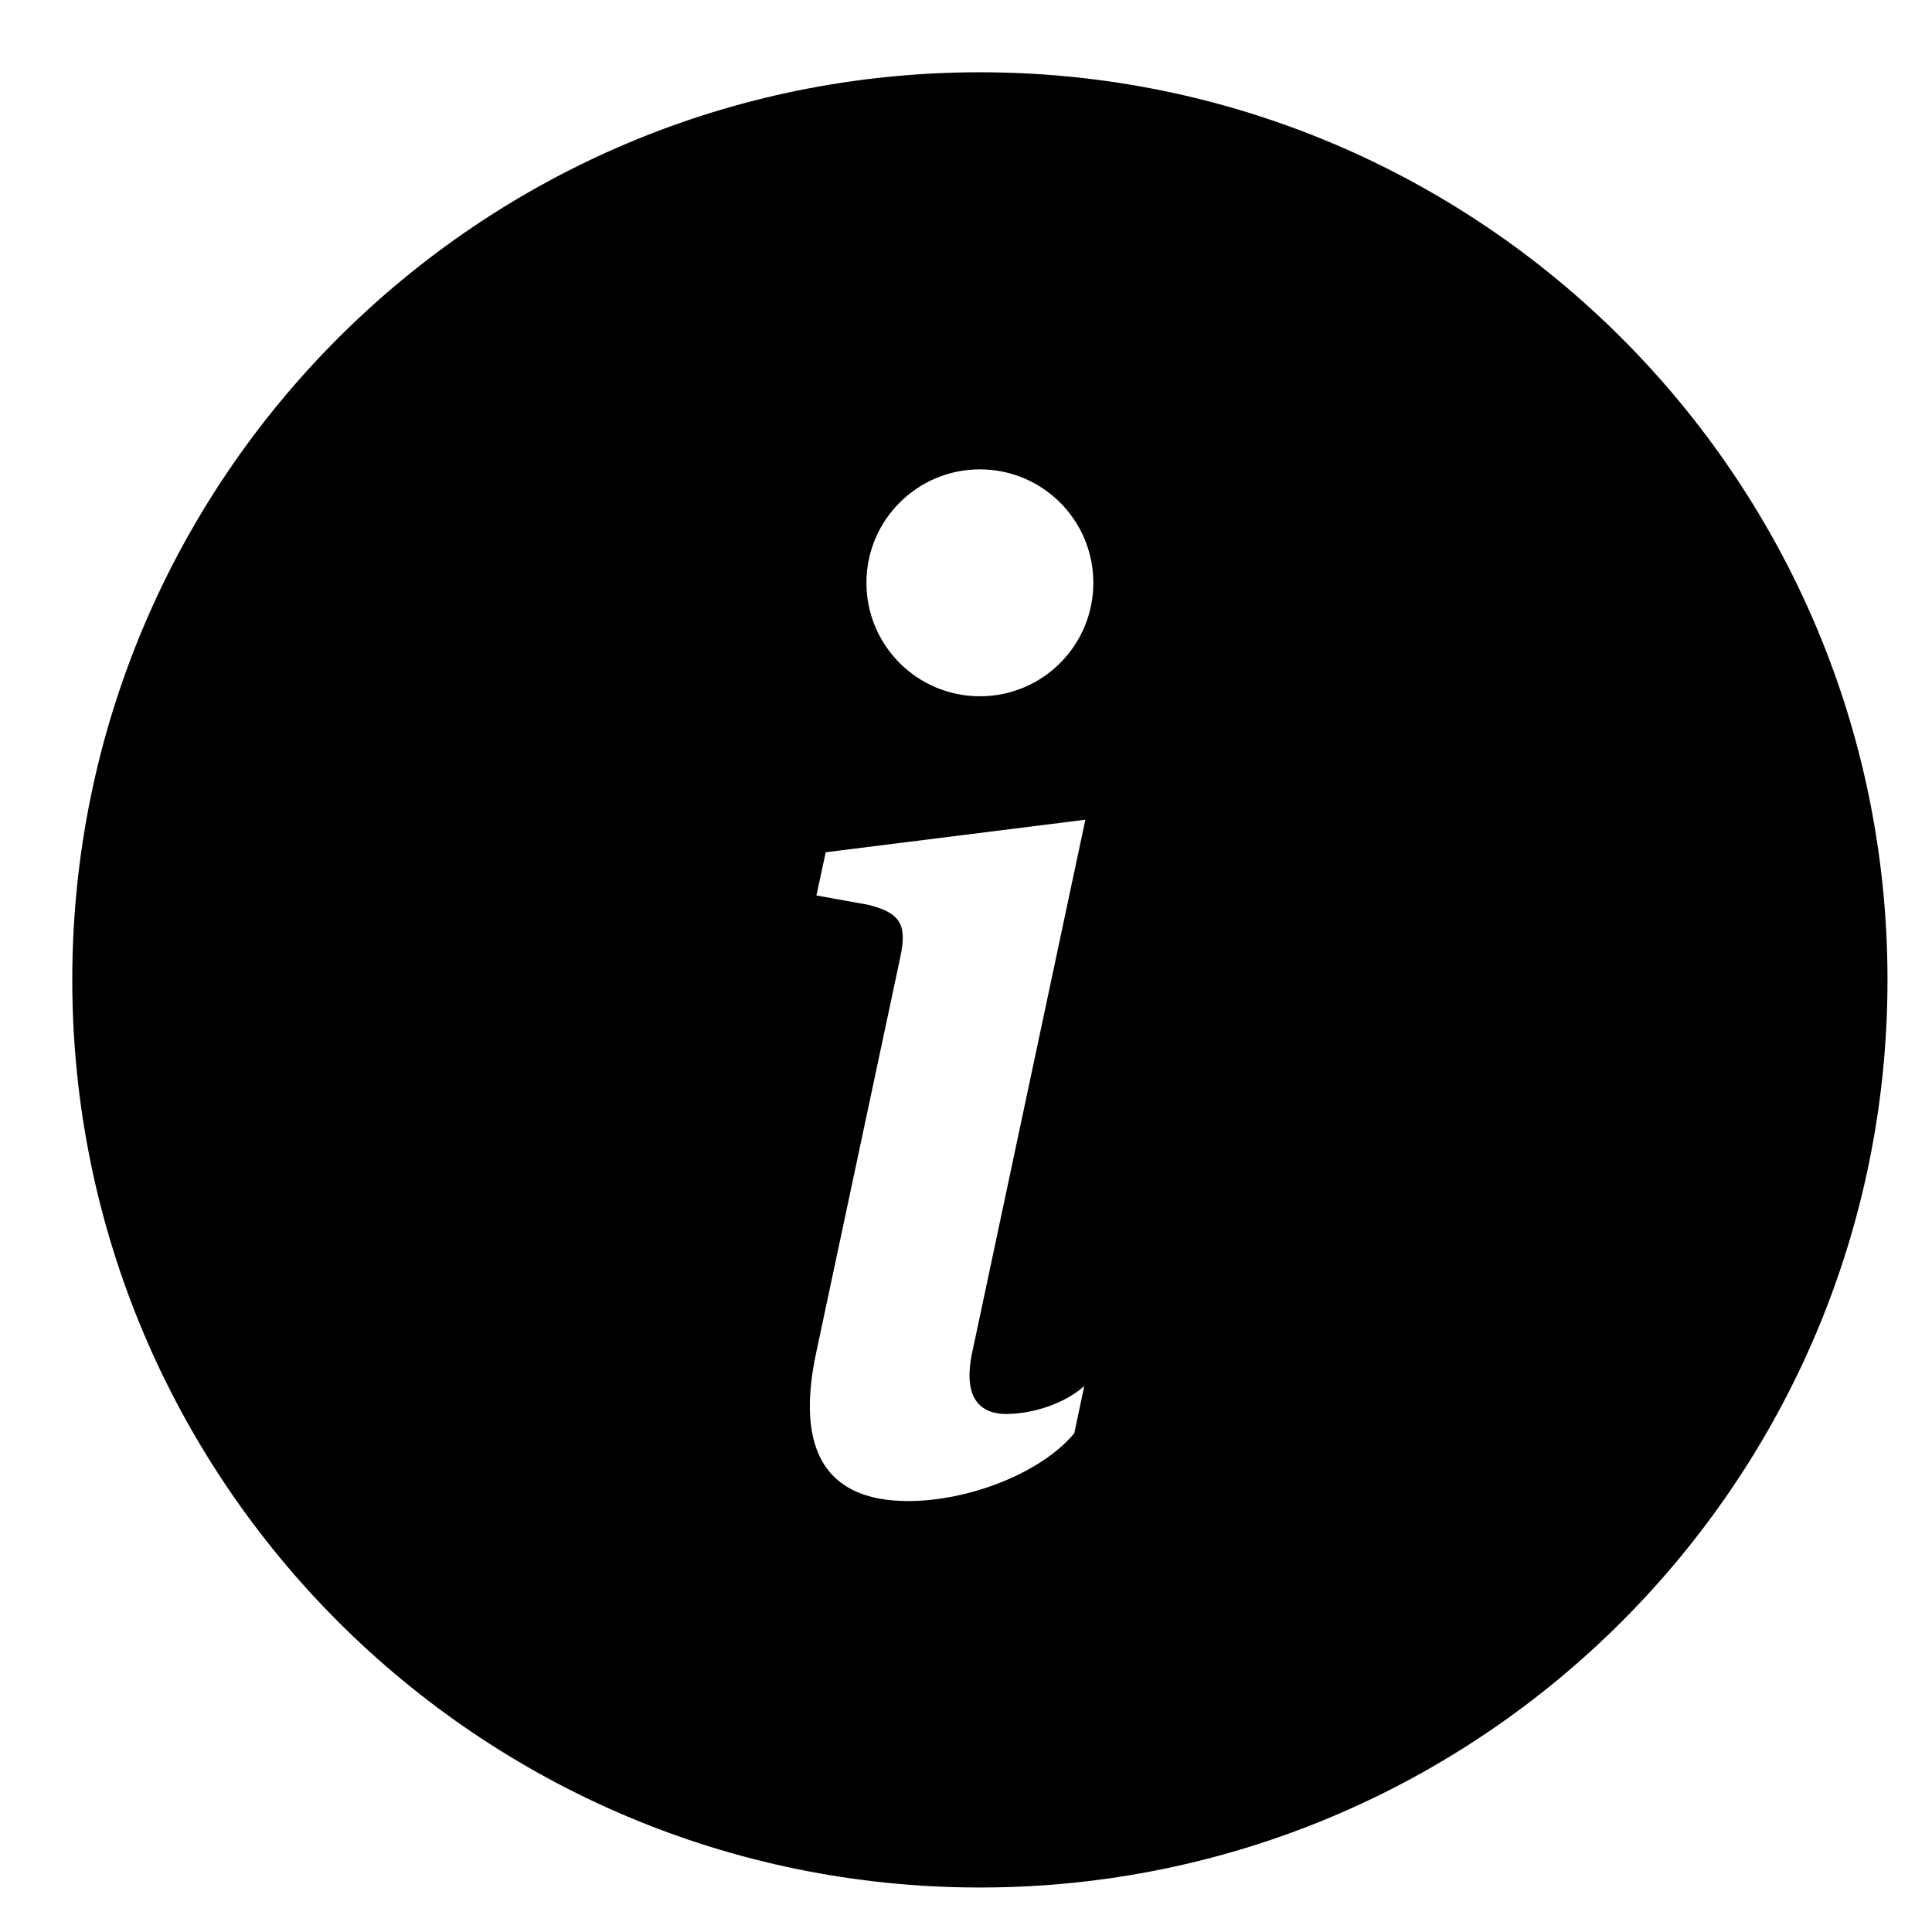
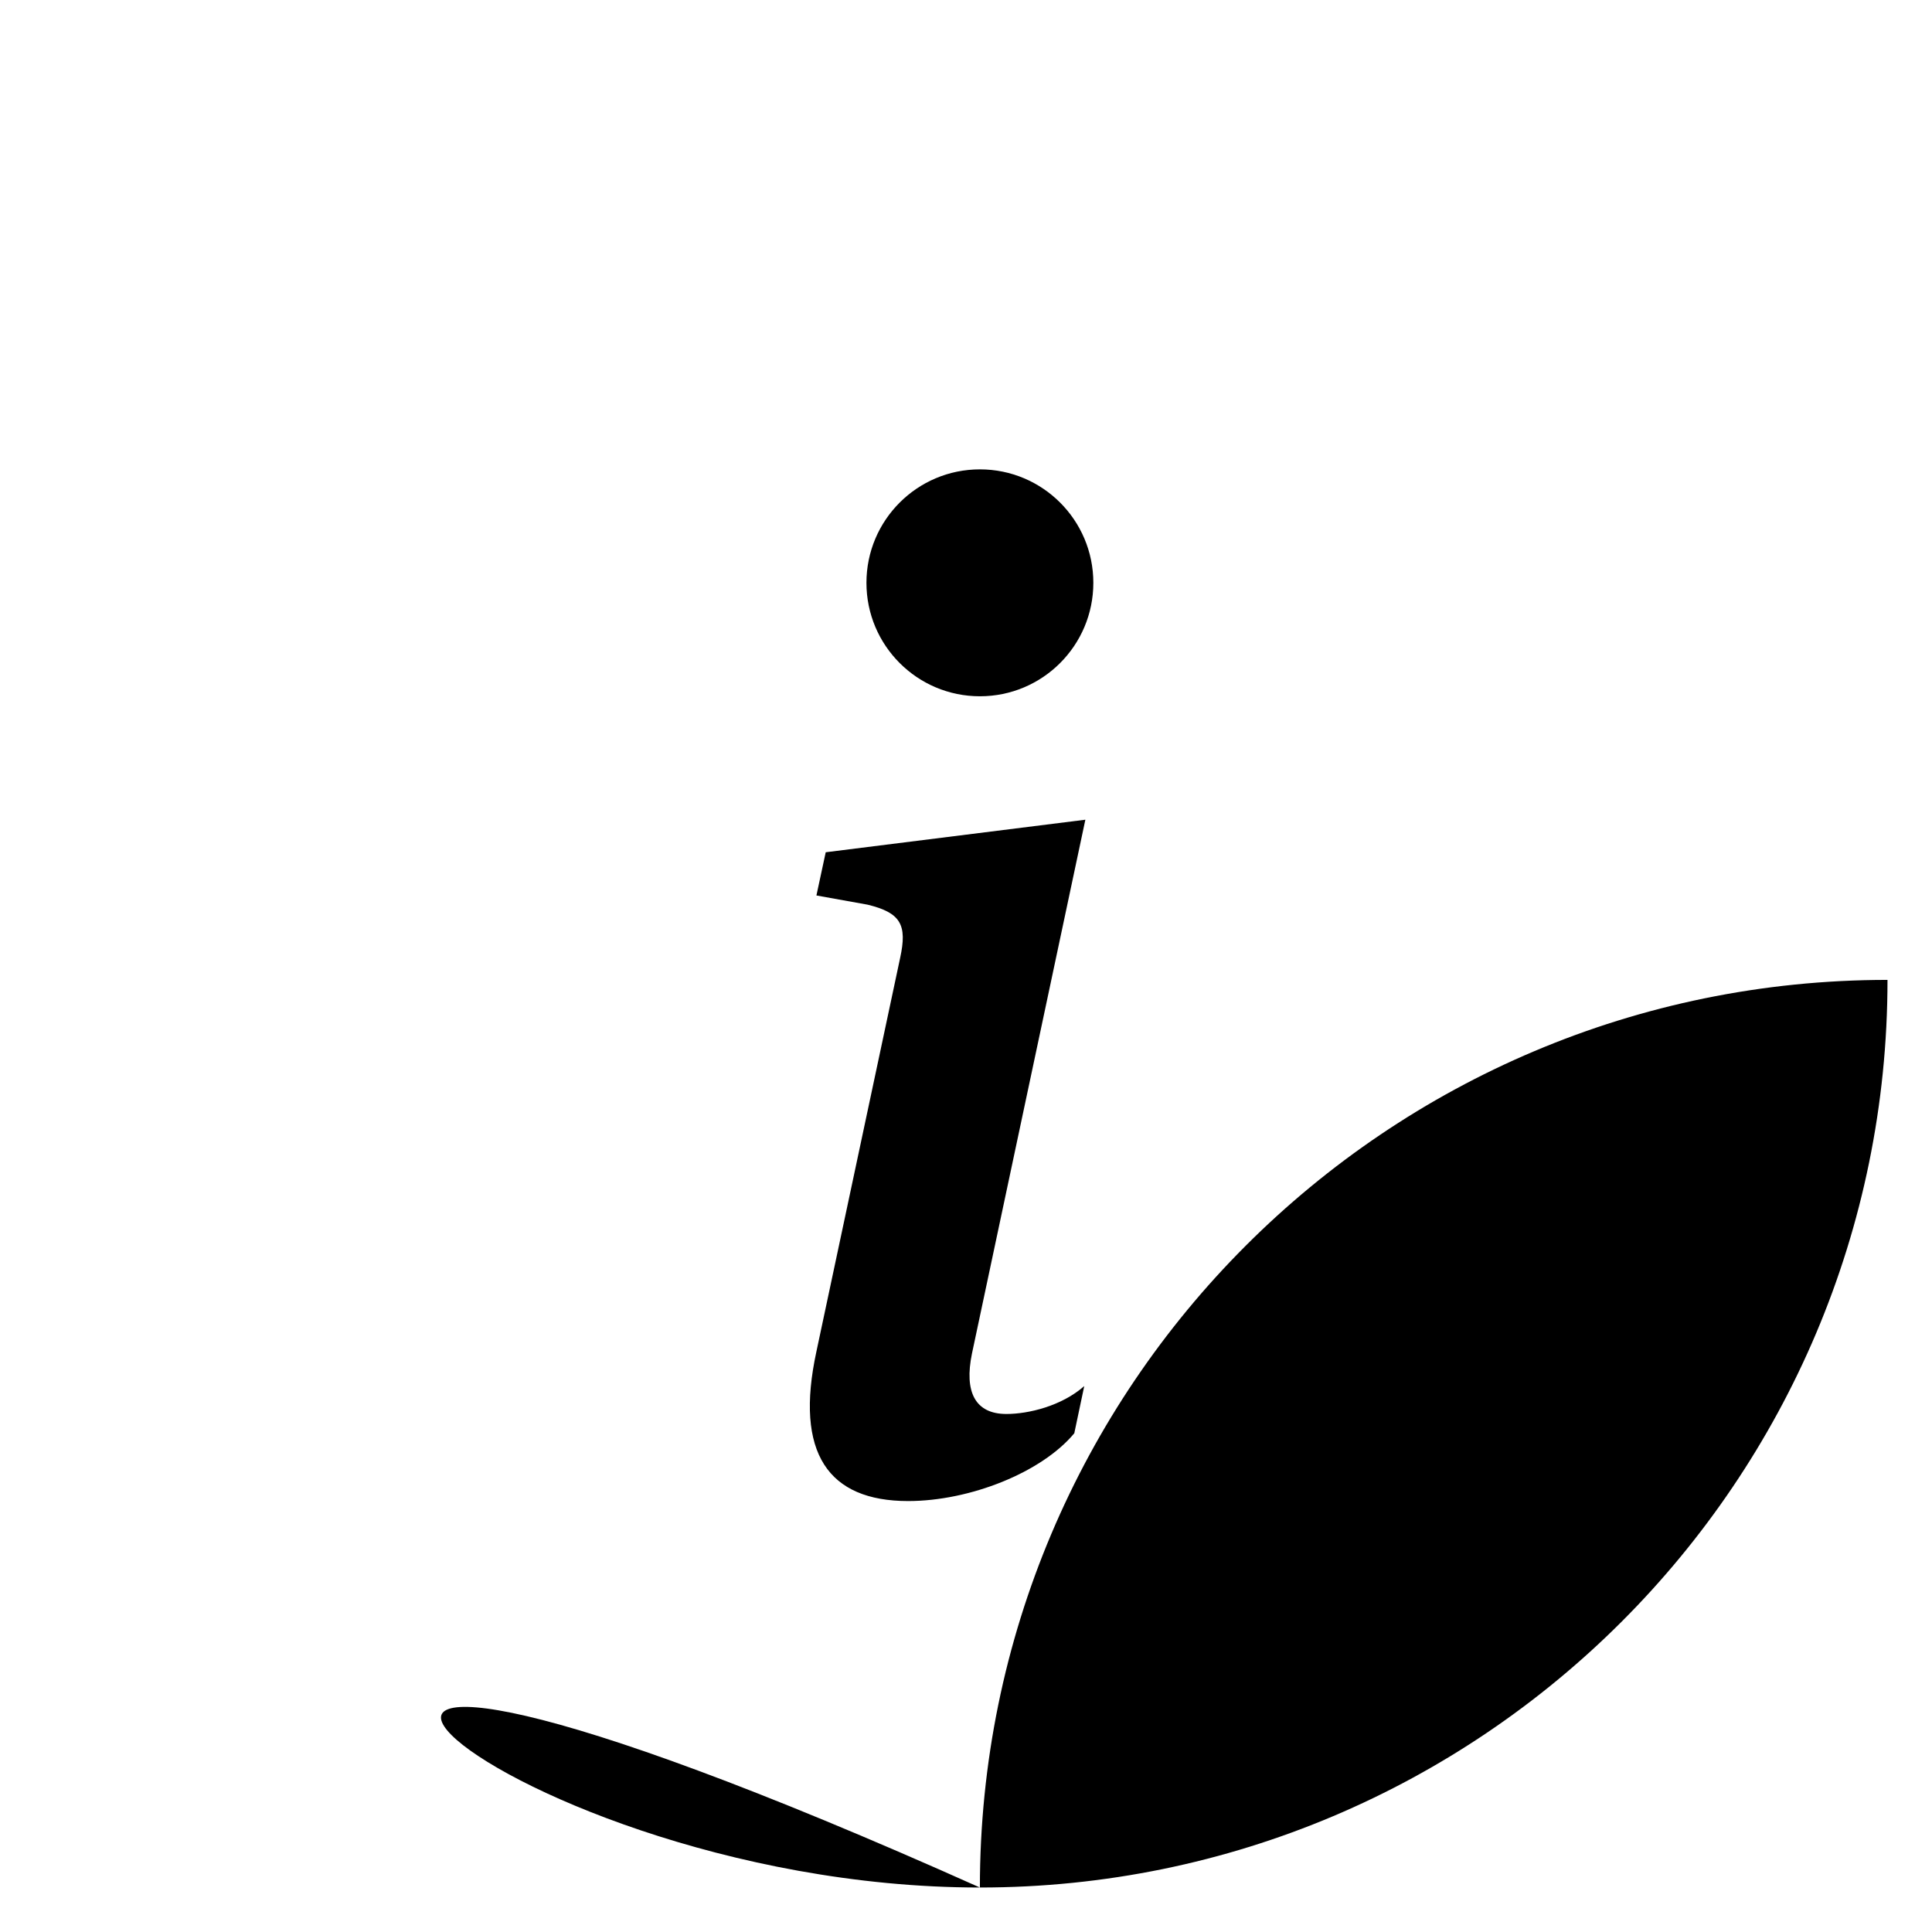
<svg xmlns="http://www.w3.org/2000/svg" version="1.1" id="Livello_1" x="0px" y="0px" width="450px" height="450px" viewBox="-217 -217 450 450" enable-background="new -217 -217 450 450" xml:space="preserve">
-   <path d="M11.236,222.637c116.744,0,211.399-94.656,211.399-211.4c0-116.759-94.655-211.403-211.399-211.403  c-116.759,0-211.4,94.645-211.4,211.403C-200.164,127.98-105.522,222.637,11.236,222.637z M35.802-26.08L9.393,98.251  c-1.859,8.983,0.759,14.093,8.023,14.093c5.135,0,12.865-1.857,18.128-6.502l-2.32,10.992c-7.587,9.134-24.312,15.79-38.709,15.79  c-18.579,0-26.479-11.146-21.354-34.835L-7.344,6.138c1.69-7.741,0.169-10.541-7.586-12.424L-26.84-8.428l2.166-10.065l60.529-7.587  H35.802z M11.236-54.825c-14.595,0-26.425-11.834-26.425-26.428c0-14.591,11.83-26.424,26.425-26.424  c14.604,0,26.424,11.833,26.424,26.424C37.66-66.659,25.841-54.825,11.236-54.825z" />
+   <path d="M11.236,222.637c116.744,0,211.399-94.656,211.399-211.4c-116.759,0-211.4,94.645-211.4,211.403C-200.164,127.98-105.522,222.637,11.236,222.637z M35.802-26.08L9.393,98.251  c-1.859,8.983,0.759,14.093,8.023,14.093c5.135,0,12.865-1.857,18.128-6.502l-2.32,10.992c-7.587,9.134-24.312,15.79-38.709,15.79  c-18.579,0-26.479-11.146-21.354-34.835L-7.344,6.138c1.69-7.741,0.169-10.541-7.586-12.424L-26.84-8.428l2.166-10.065l60.529-7.587  H35.802z M11.236-54.825c-14.595,0-26.425-11.834-26.425-26.428c0-14.591,11.83-26.424,26.425-26.424  c14.604,0,26.424,11.833,26.424,26.424C37.66-66.659,25.841-54.825,11.236-54.825z" />
</svg>